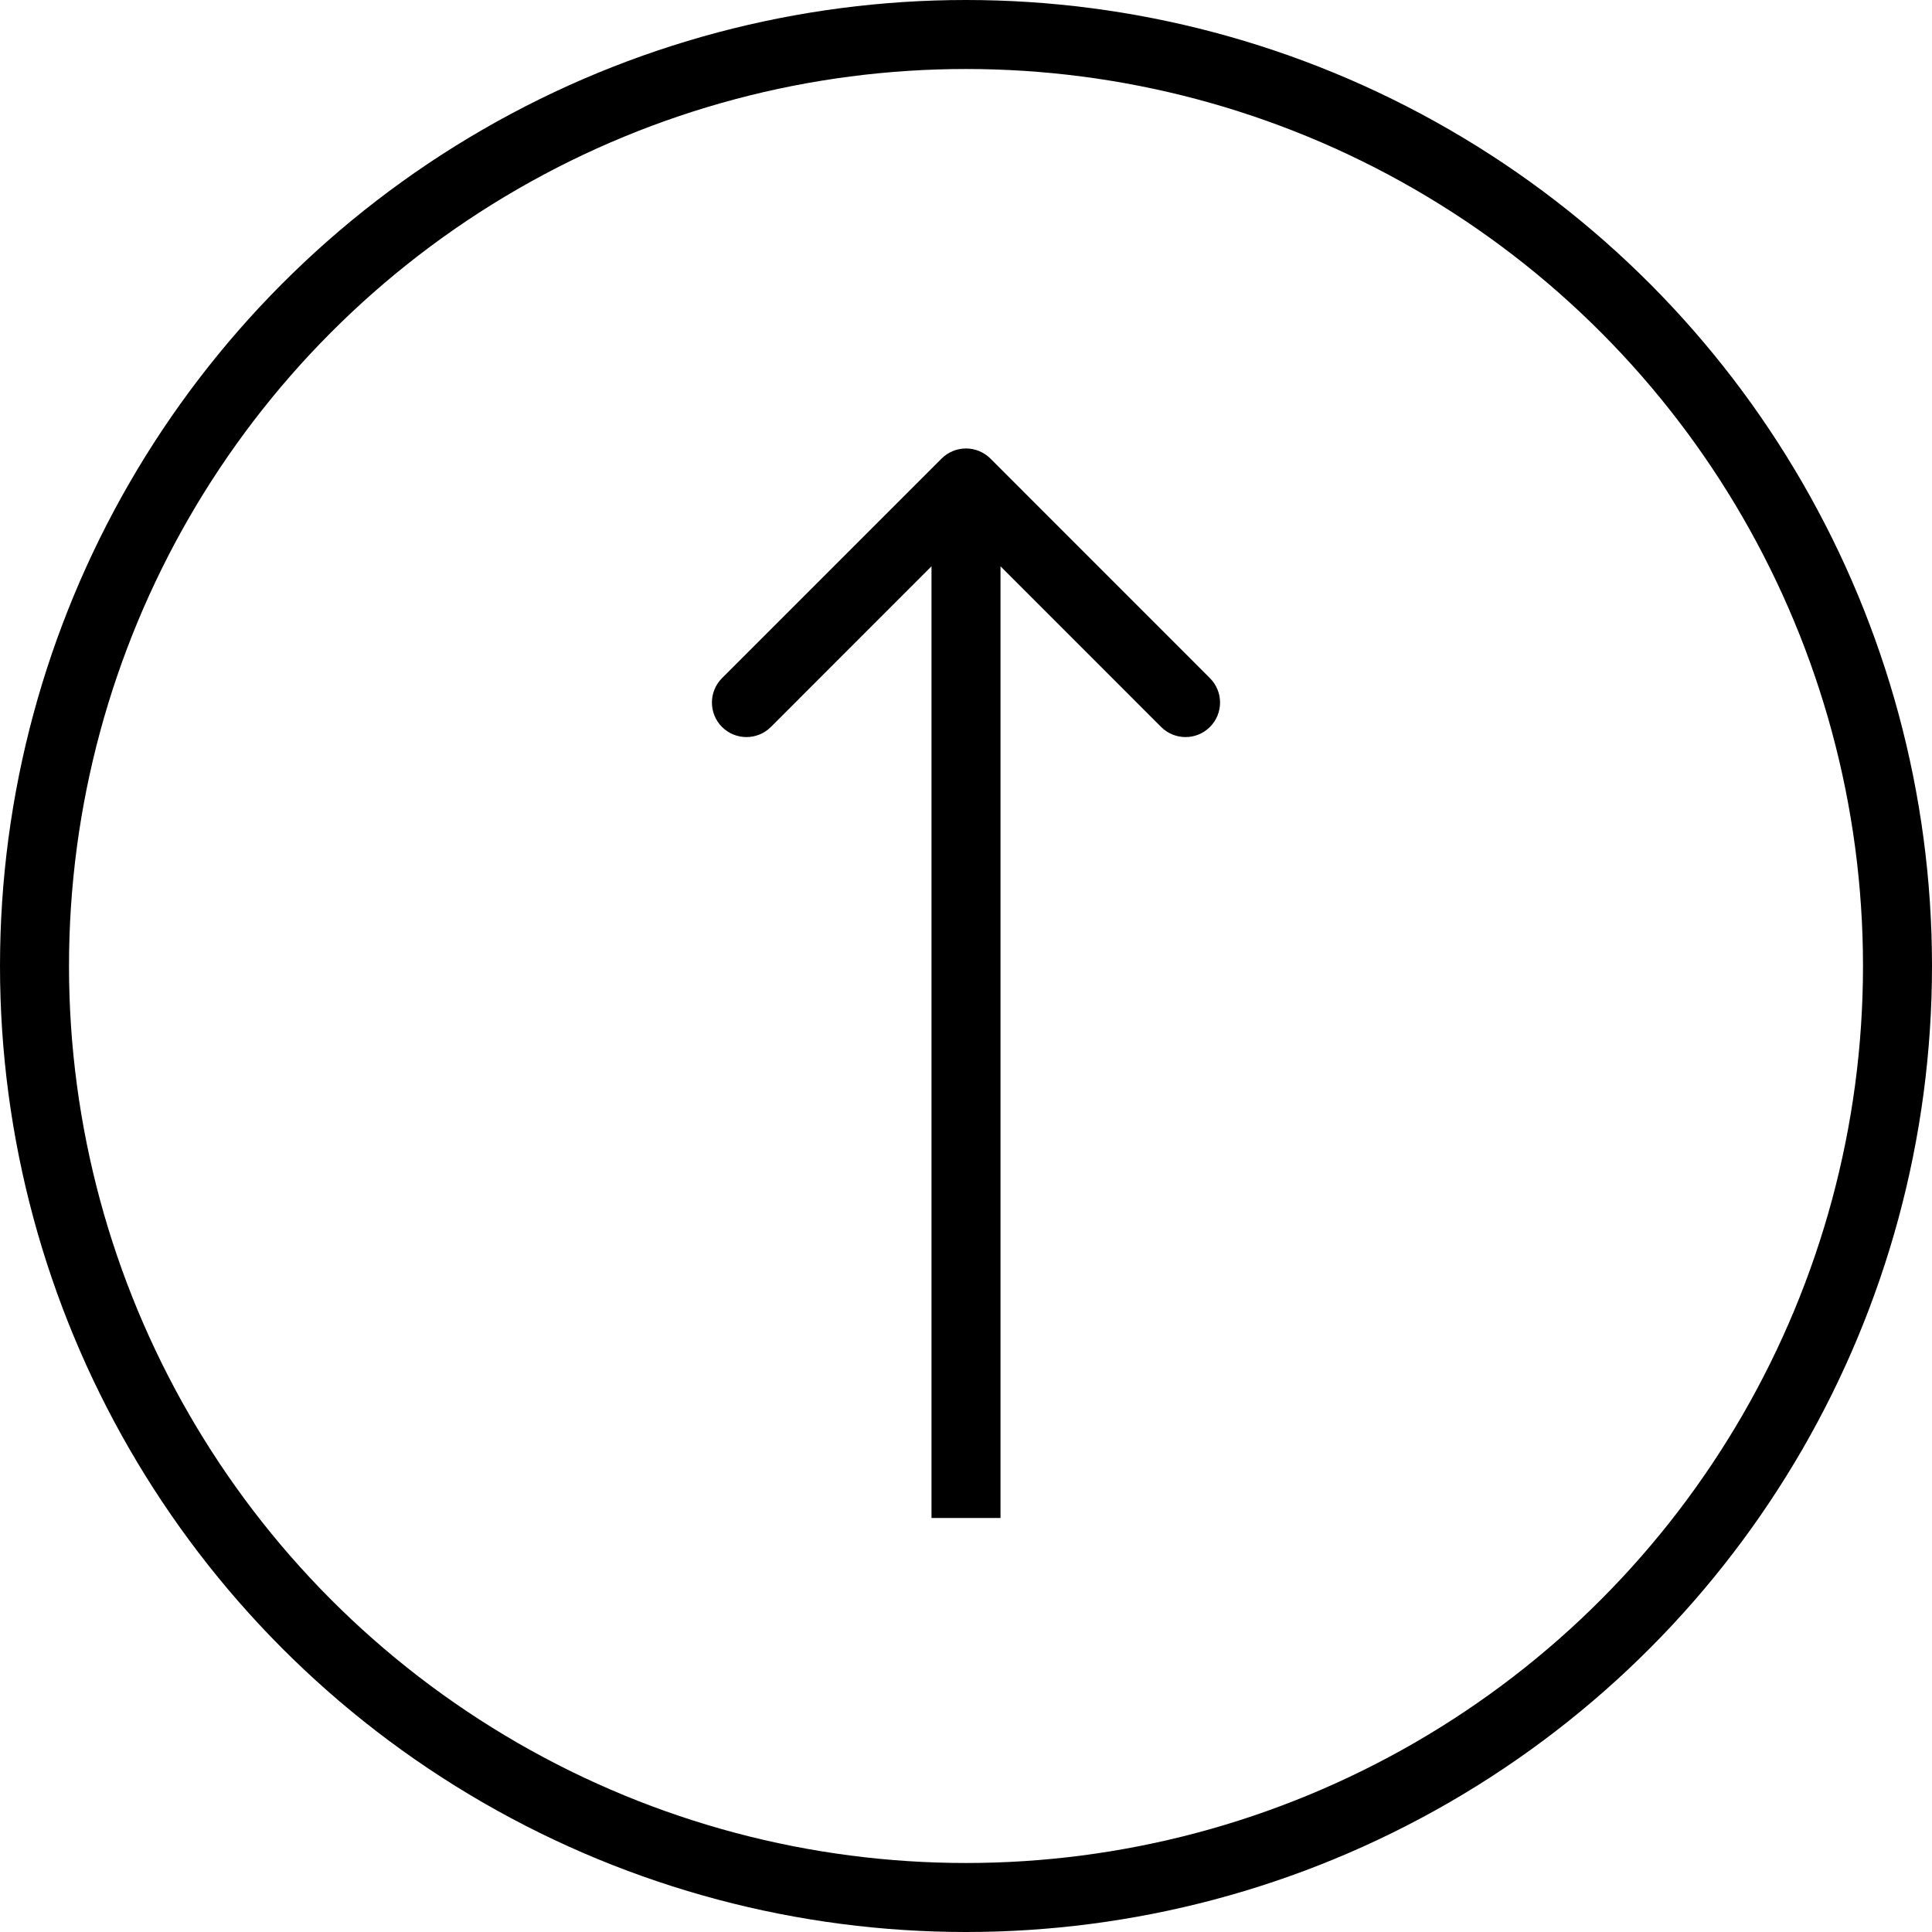
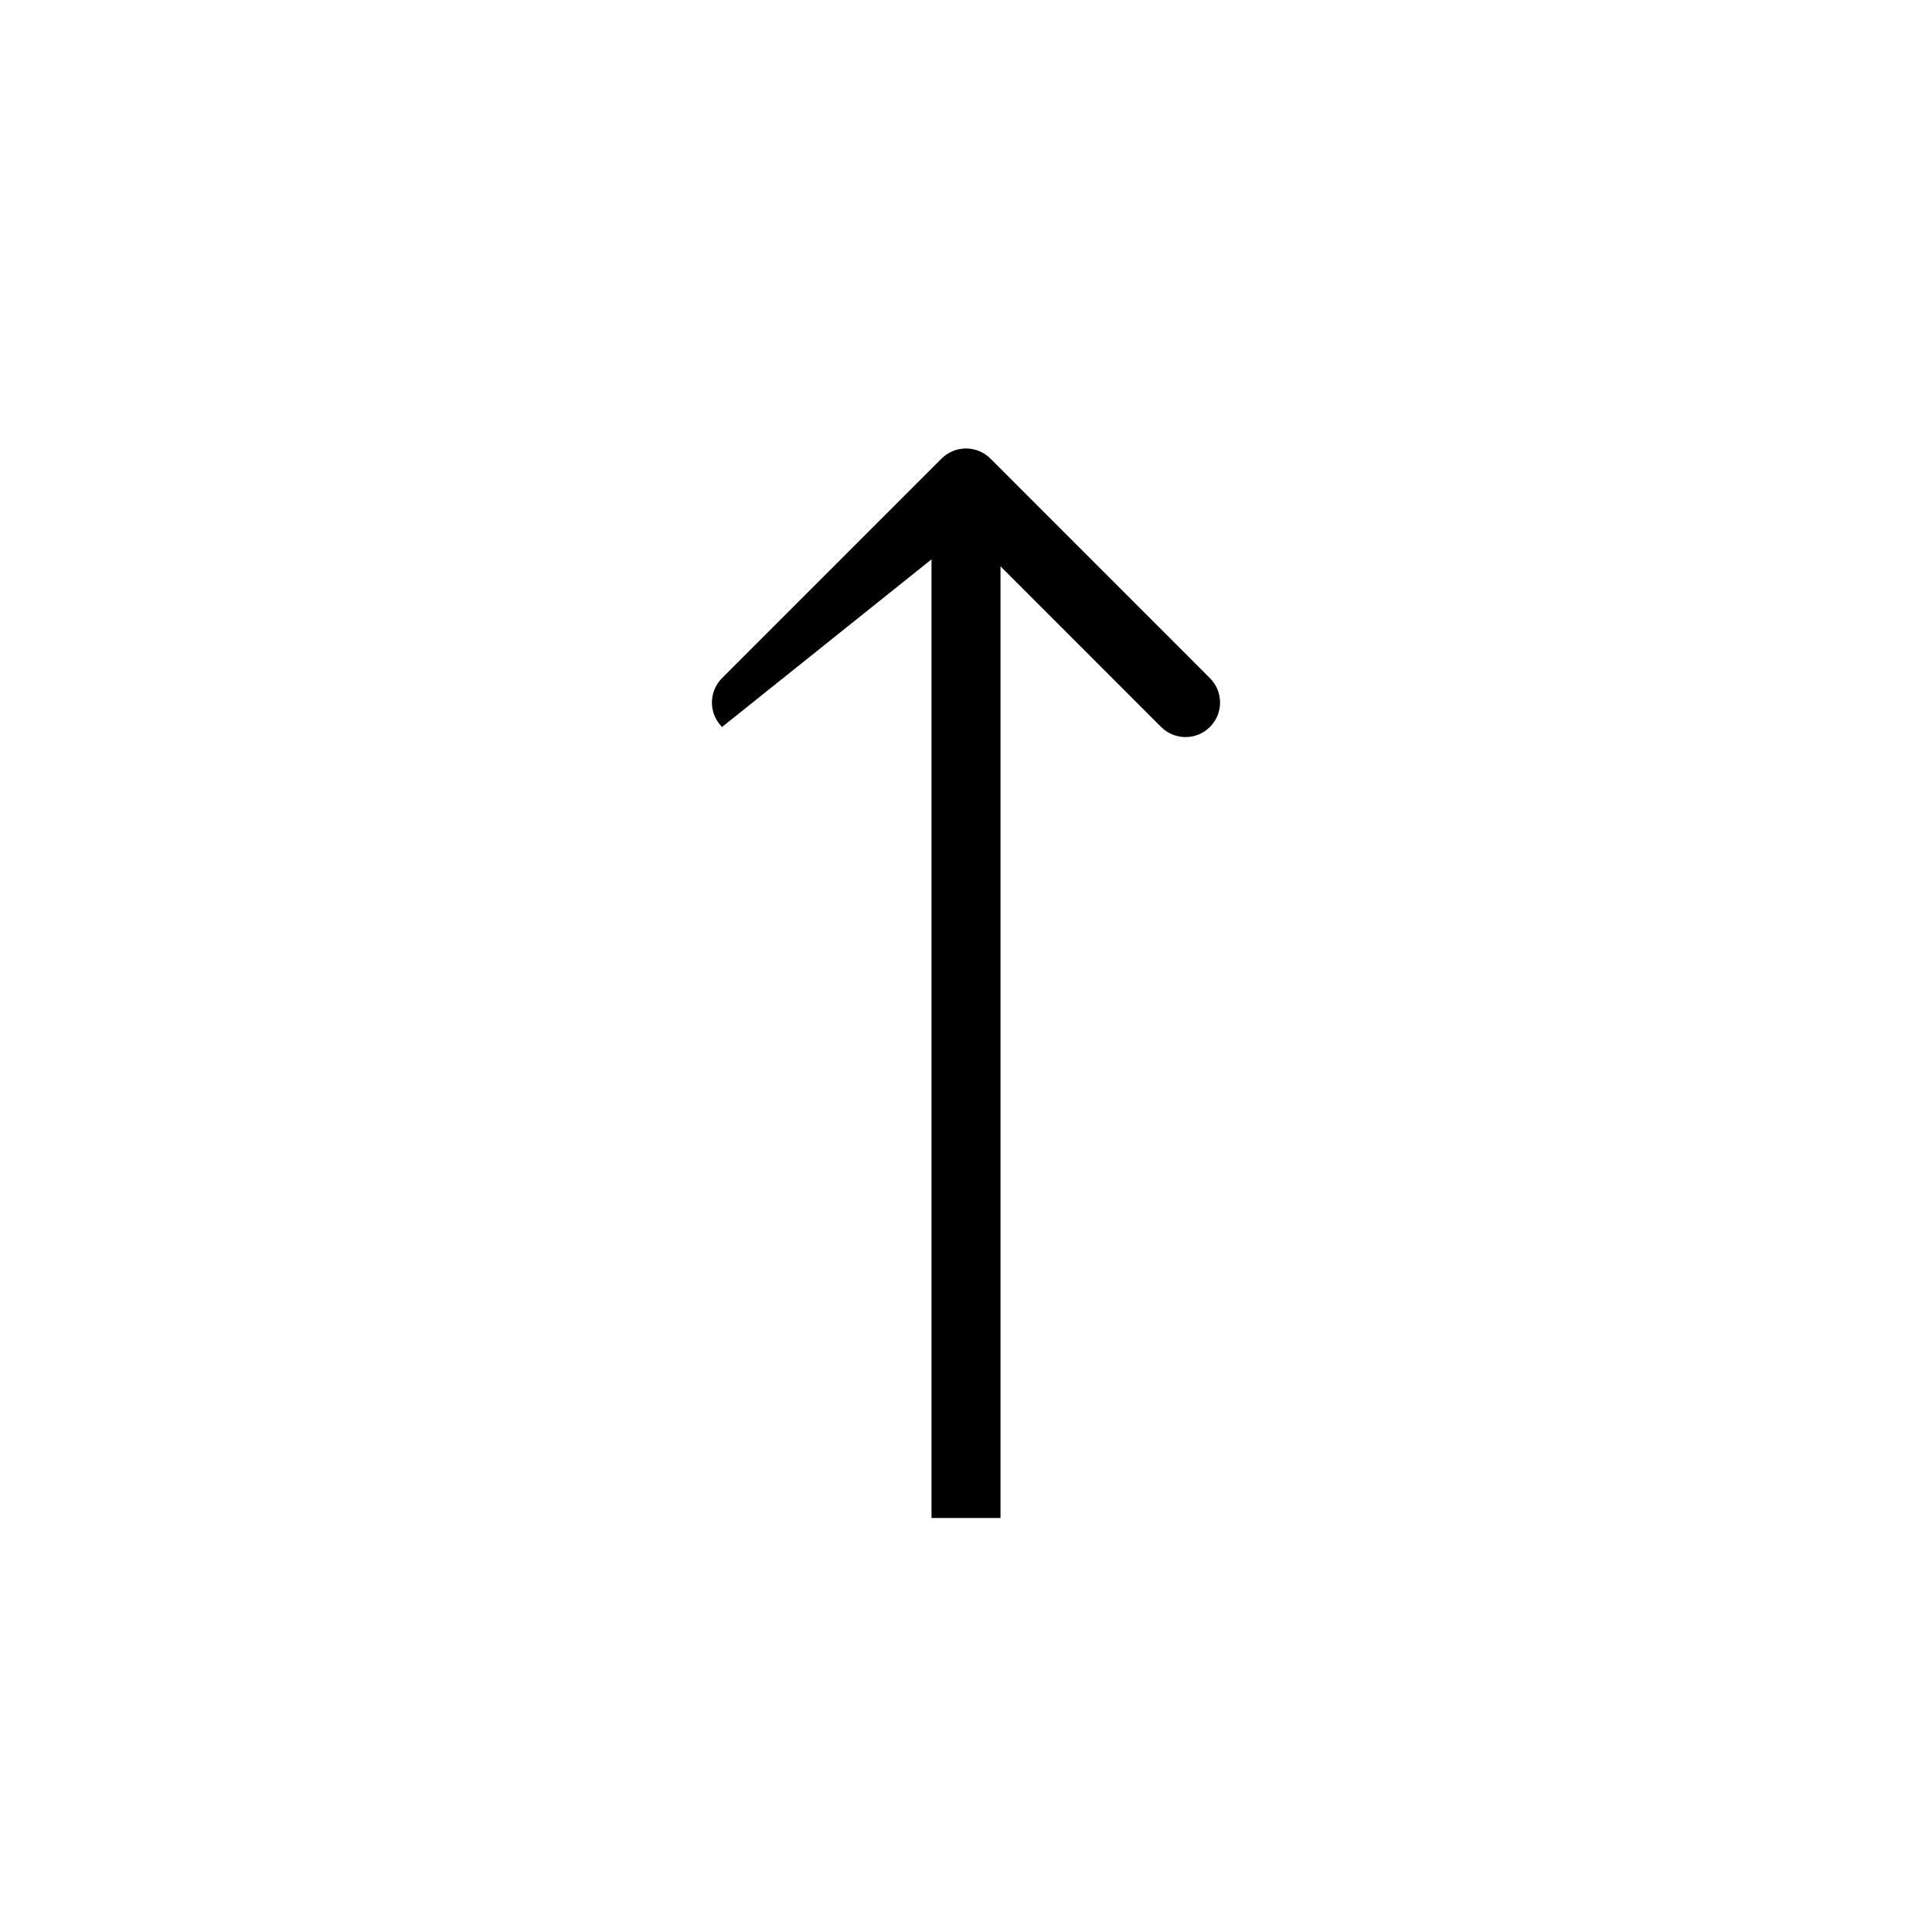
<svg xmlns="http://www.w3.org/2000/svg" width="28" height="28" viewBox="0 0 28 28" fill="none">
-   <circle cx="14" cy="14" r="13.5" stroke="black" />
-   <path d="M14.354 6.646C14.158 6.451 13.842 6.451 13.646 6.646L10.464 9.828C10.269 10.024 10.269 10.34 10.464 10.536C10.66 10.731 10.976 10.731 11.172 10.536L14 7.707L16.828 10.536C17.024 10.731 17.34 10.731 17.535 10.536C17.731 10.34 17.731 10.024 17.535 9.828L14.354 6.646ZM14.5 22L14.5 7H13.5L13.5 22H14.5Z" fill="black" />
+   <path d="M14.354 6.646C14.158 6.451 13.842 6.451 13.646 6.646L10.464 9.828C10.269 10.024 10.269 10.34 10.464 10.536L14 7.707L16.828 10.536C17.024 10.731 17.34 10.731 17.535 10.536C17.731 10.34 17.731 10.024 17.535 9.828L14.354 6.646ZM14.5 22L14.5 7H13.5L13.5 22H14.5Z" fill="black" />
</svg>